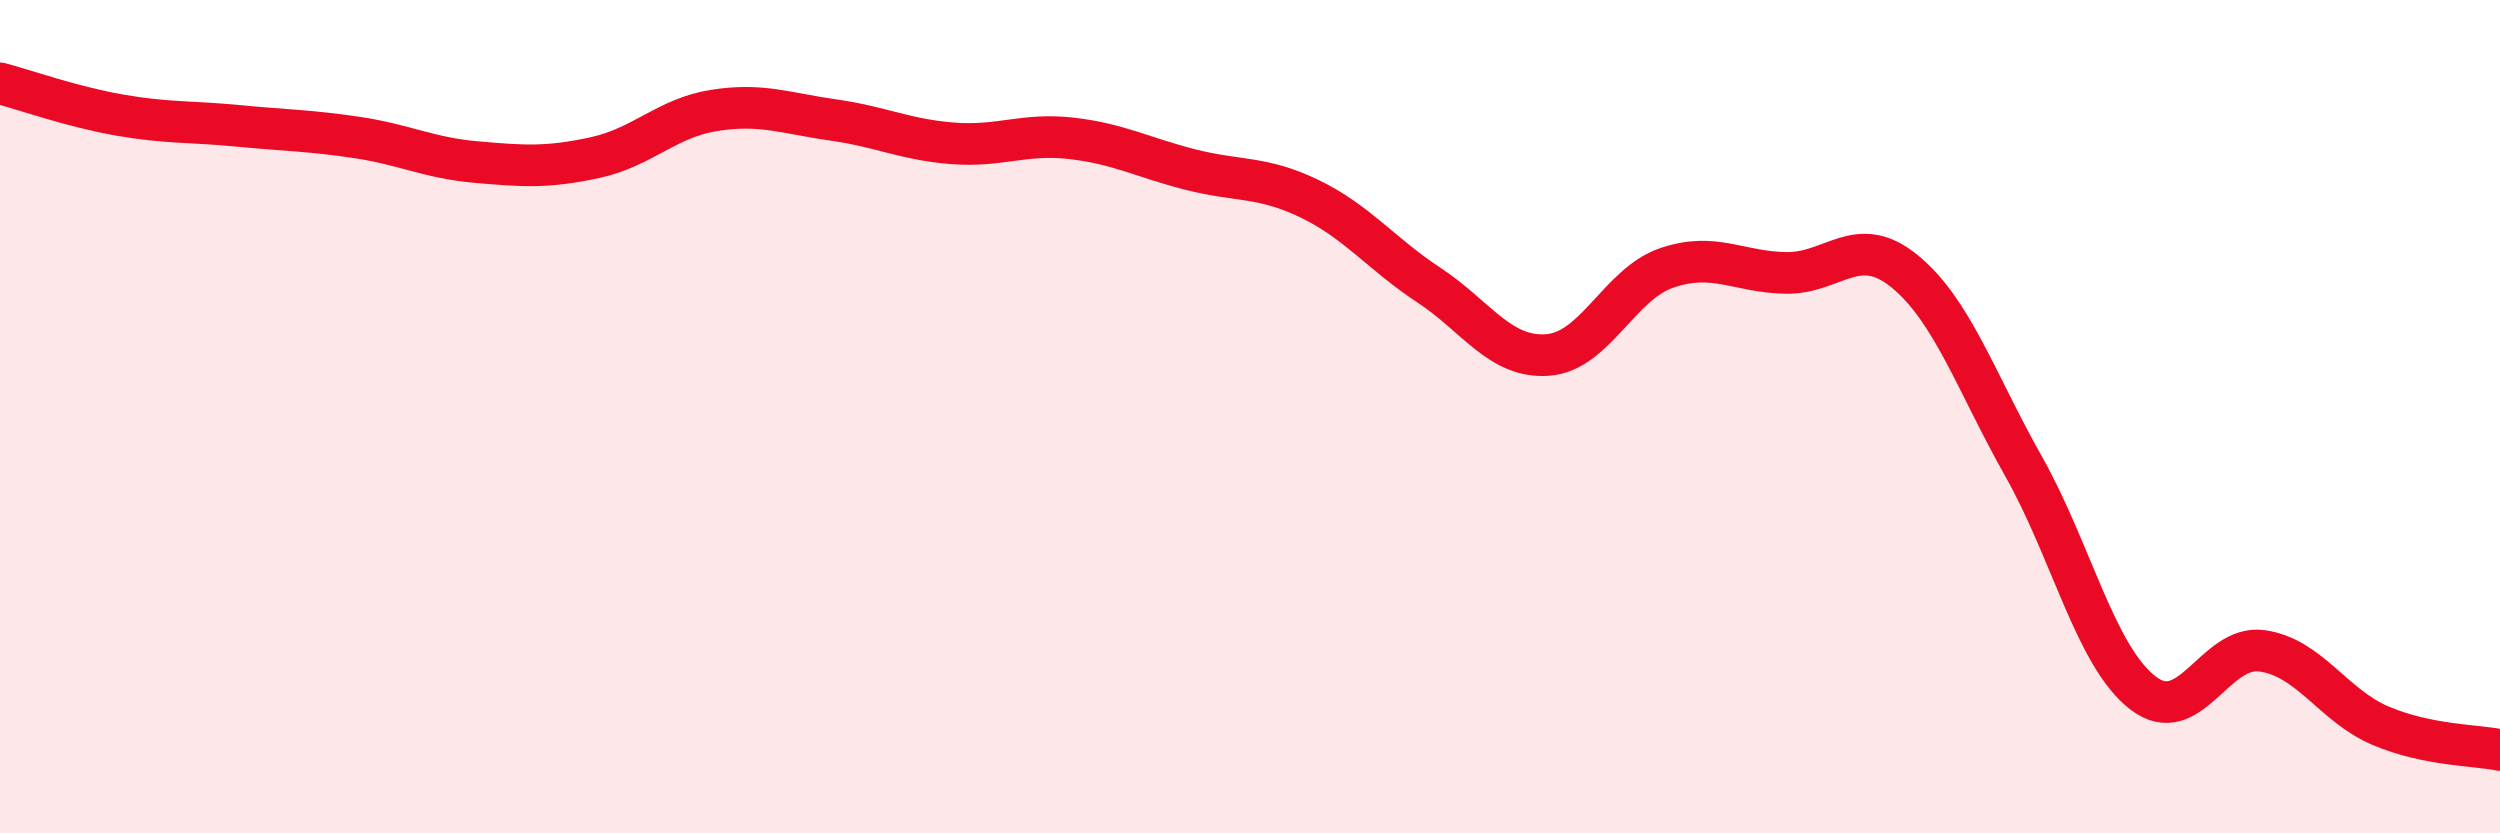
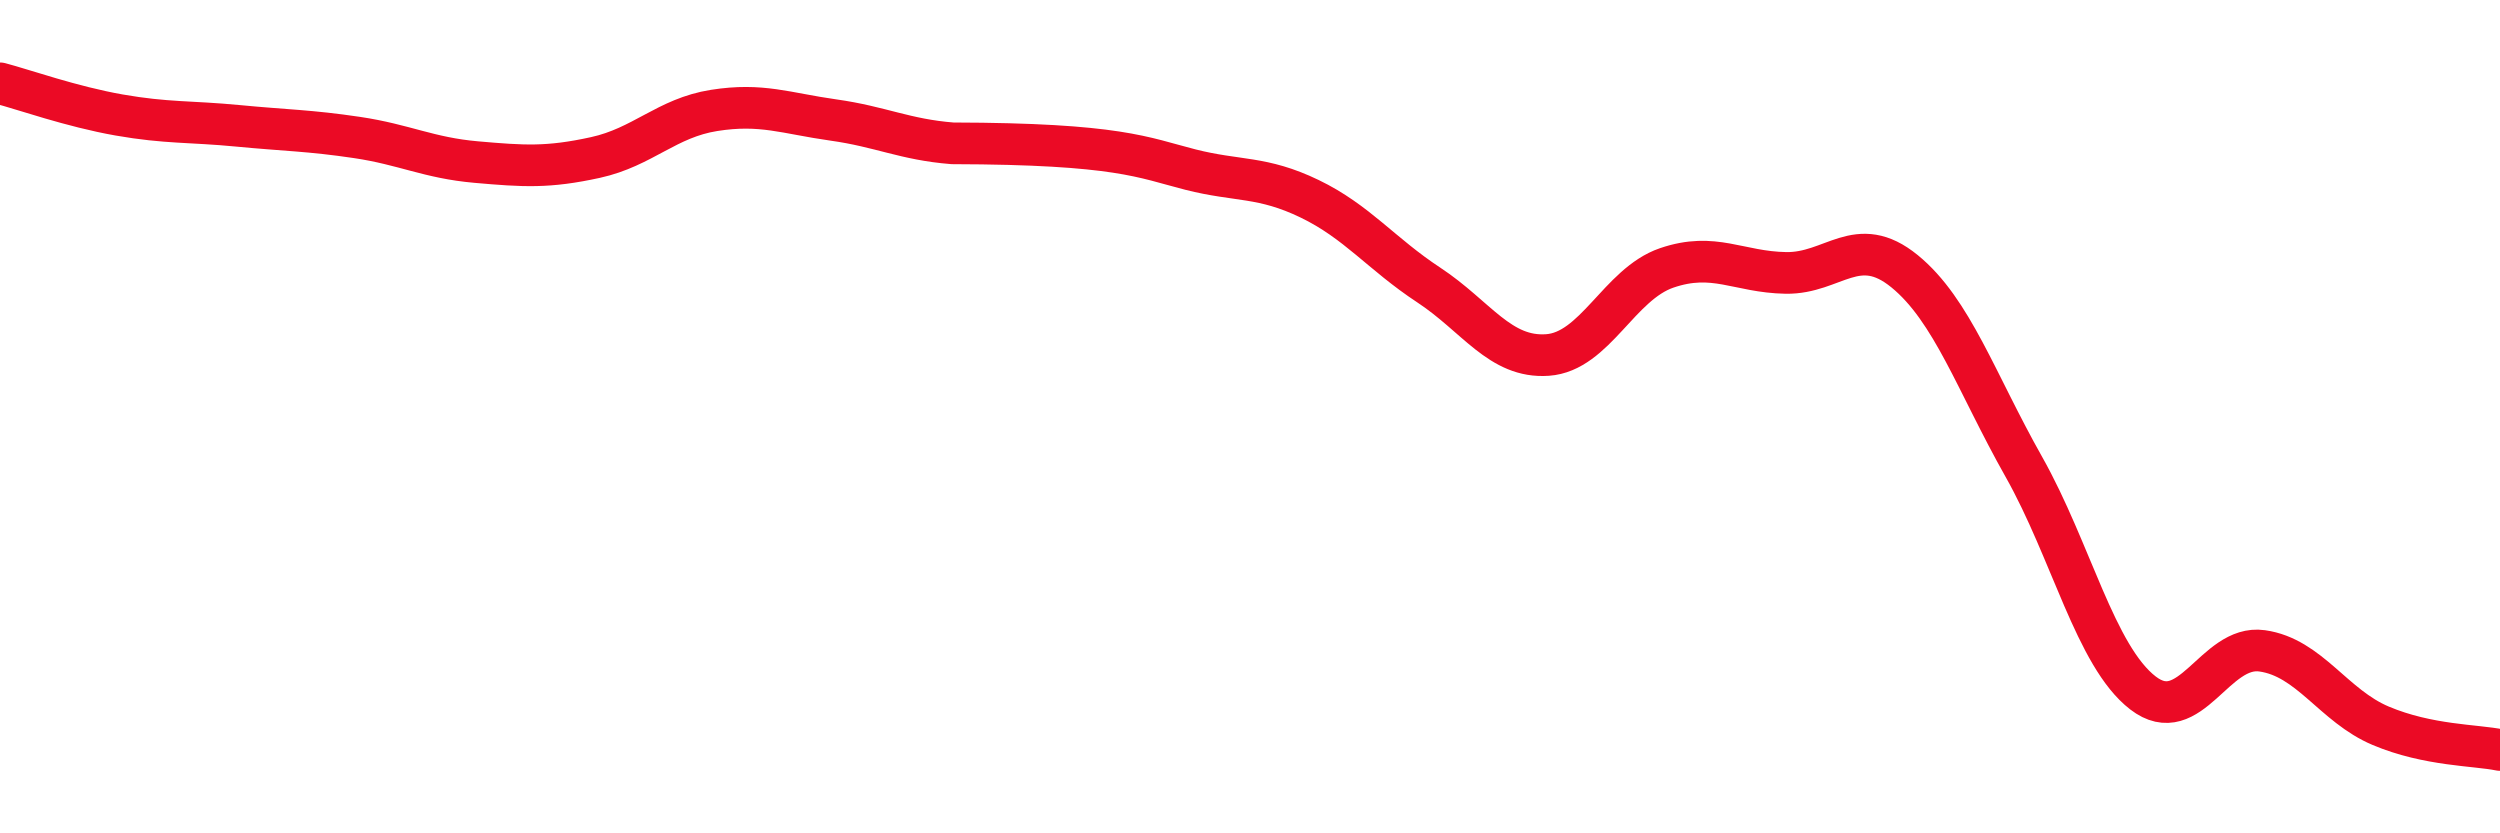
<svg xmlns="http://www.w3.org/2000/svg" width="60" height="20" viewBox="0 0 60 20">
-   <path d="M 0,2 C 0.57,2.15 1.72,2.56 2.86,2.76 C 4,2.96 4.57,2.91 5.71,3.02 C 6.85,3.13 7.43,3.13 8.57,3.3 C 9.71,3.47 10.29,3.79 11.43,3.89 C 12.57,3.99 13.15,4.03 14.29,3.78 C 15.43,3.53 16,2.83 17.14,2.65 C 18.28,2.47 18.86,2.72 20,2.88 C 21.14,3.04 21.72,3.35 22.86,3.44 C 24,3.53 24.57,3.19 25.71,3.32 C 26.85,3.45 27.43,3.78 28.57,4.07 C 29.71,4.36 30.29,4.22 31.43,4.77 C 32.57,5.32 33.15,6.09 34.29,6.84 C 35.43,7.59 36,8.6 37.14,8.52 C 38.28,8.44 38.86,6.82 40,6.43 C 41.14,6.04 41.72,6.53 42.86,6.55 C 44,6.57 44.57,5.58 45.71,6.51 C 46.85,7.44 47.43,9.18 48.57,11.2 C 49.71,13.22 50.29,15.75 51.43,16.63 C 52.57,17.51 53.15,15.46 54.29,15.62 C 55.43,15.78 56,16.94 57.14,17.42 C 58.28,17.9 59.43,17.88 60,18L60 20L0 20Z" fill="#EB0A25" opacity="0.1" stroke-linecap="round" stroke-linejoin="round" />
-   <path d="M 0,2 C 0.57,2.15 1.72,2.56 2.86,2.76 C 4,2.96 4.57,2.91 5.71,3.02 C 6.85,3.13 7.43,3.13 8.57,3.3 C 9.71,3.47 10.29,3.79 11.43,3.89 C 12.57,3.99 13.15,4.03 14.29,3.78 C 15.43,3.53 16,2.83 17.14,2.65 C 18.28,2.47 18.86,2.72 20,2.88 C 21.14,3.04 21.72,3.35 22.86,3.44 C 24,3.53 24.57,3.19 25.71,3.32 C 26.85,3.45 27.43,3.78 28.57,4.07 C 29.71,4.36 30.29,4.22 31.43,4.77 C 32.57,5.32 33.15,6.09 34.29,6.84 C 35.43,7.59 36,8.6 37.14,8.52 C 38.28,8.44 38.86,6.82 40,6.43 C 41.14,6.04 41.72,6.53 42.86,6.55 C 44,6.57 44.57,5.58 45.71,6.51 C 46.85,7.44 47.43,9.18 48.57,11.2 C 49.71,13.22 50.29,15.75 51.43,16.63 C 52.57,17.51 53.15,15.46 54.29,15.62 C 55.43,15.78 56,16.94 57.14,17.42 C 58.28,17.9 59.43,17.88 60,18" stroke="#EB0A25" stroke-width="1" fill="none" stroke-linecap="round" stroke-linejoin="round" />
+   <path d="M 0,2 C 0.57,2.15 1.72,2.56 2.86,2.76 C 4,2.96 4.57,2.91 5.71,3.02 C 6.85,3.13 7.43,3.13 8.57,3.3 C 9.71,3.47 10.29,3.79 11.43,3.89 C 12.57,3.99 13.15,4.03 14.29,3.78 C 15.43,3.53 16,2.83 17.14,2.65 C 18.28,2.47 18.86,2.72 20,2.88 C 21.14,3.04 21.72,3.35 22.86,3.44 C 26.85,3.45 27.43,3.78 28.57,4.07 C 29.71,4.36 30.29,4.22 31.43,4.77 C 32.57,5.32 33.15,6.09 34.29,6.84 C 35.43,7.59 36,8.6 37.14,8.52 C 38.28,8.44 38.86,6.82 40,6.43 C 41.14,6.04 41.72,6.53 42.86,6.55 C 44,6.57 44.57,5.58 45.71,6.51 C 46.85,7.44 47.43,9.18 48.57,11.2 C 49.71,13.22 50.29,15.75 51.43,16.63 C 52.57,17.51 53.15,15.46 54.29,15.62 C 55.43,15.78 56,16.94 57.14,17.42 C 58.28,17.9 59.43,17.88 60,18" stroke="#EB0A25" stroke-width="1" fill="none" stroke-linecap="round" stroke-linejoin="round" />
</svg>